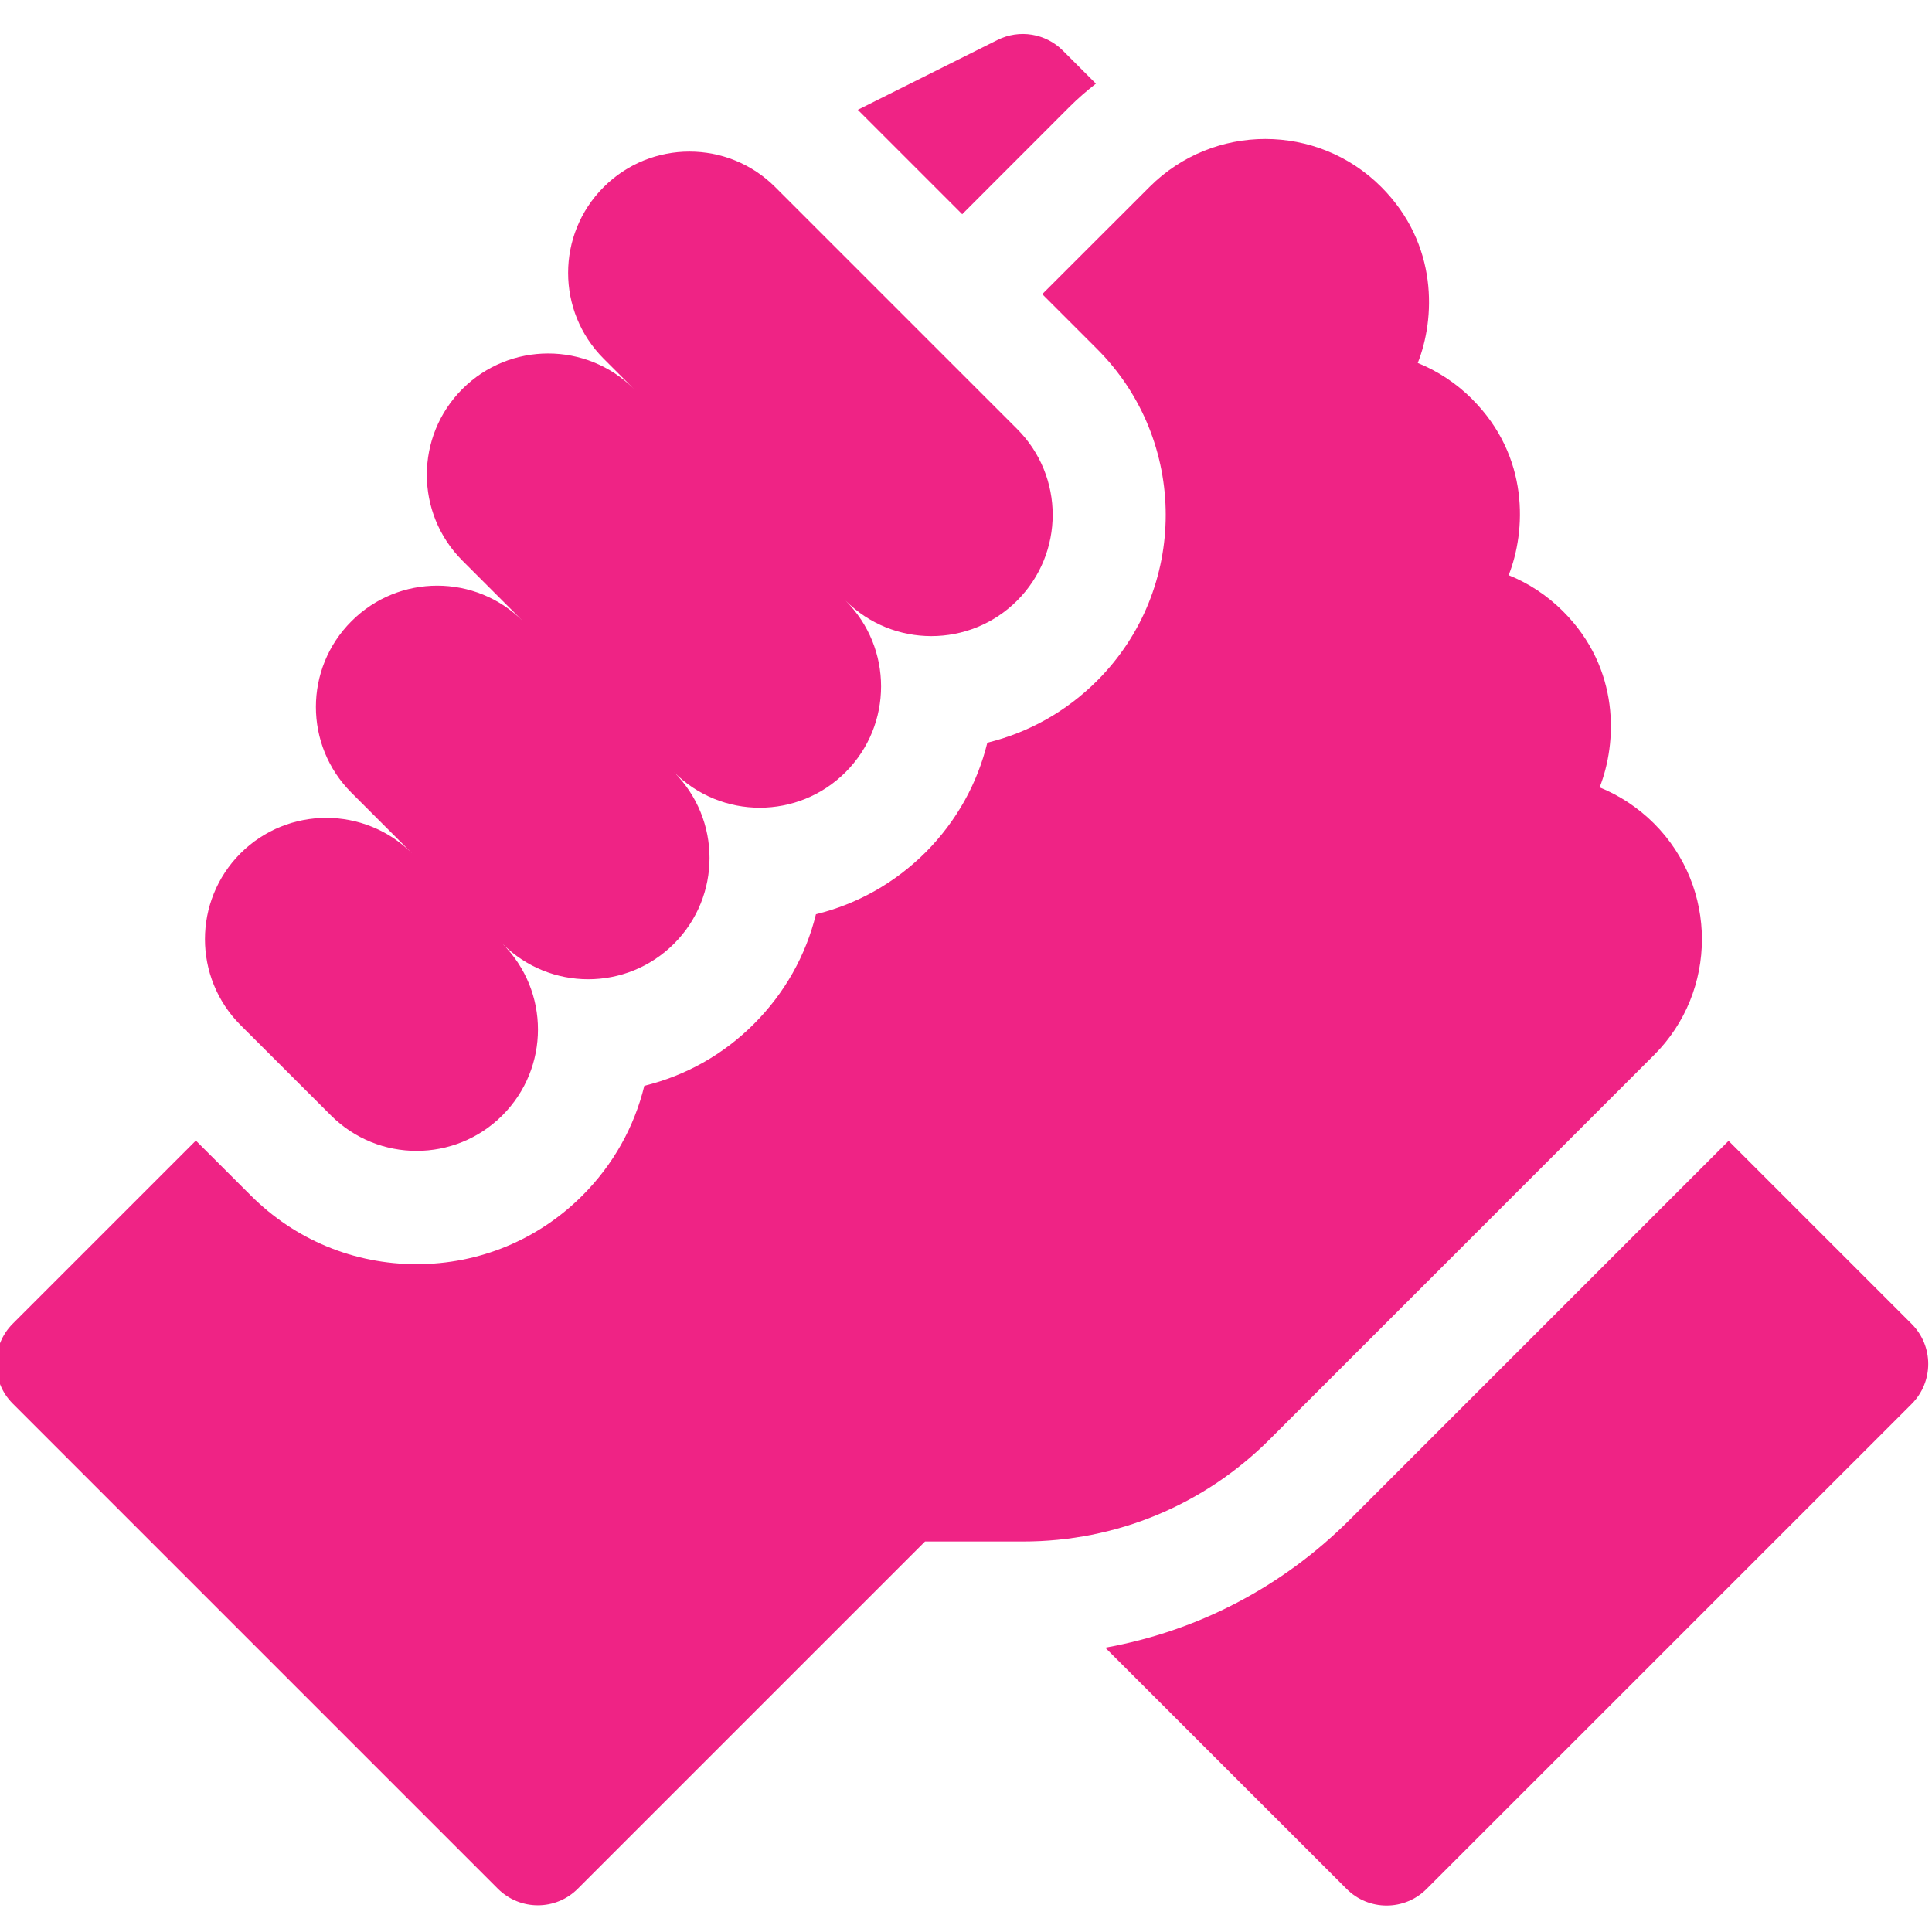
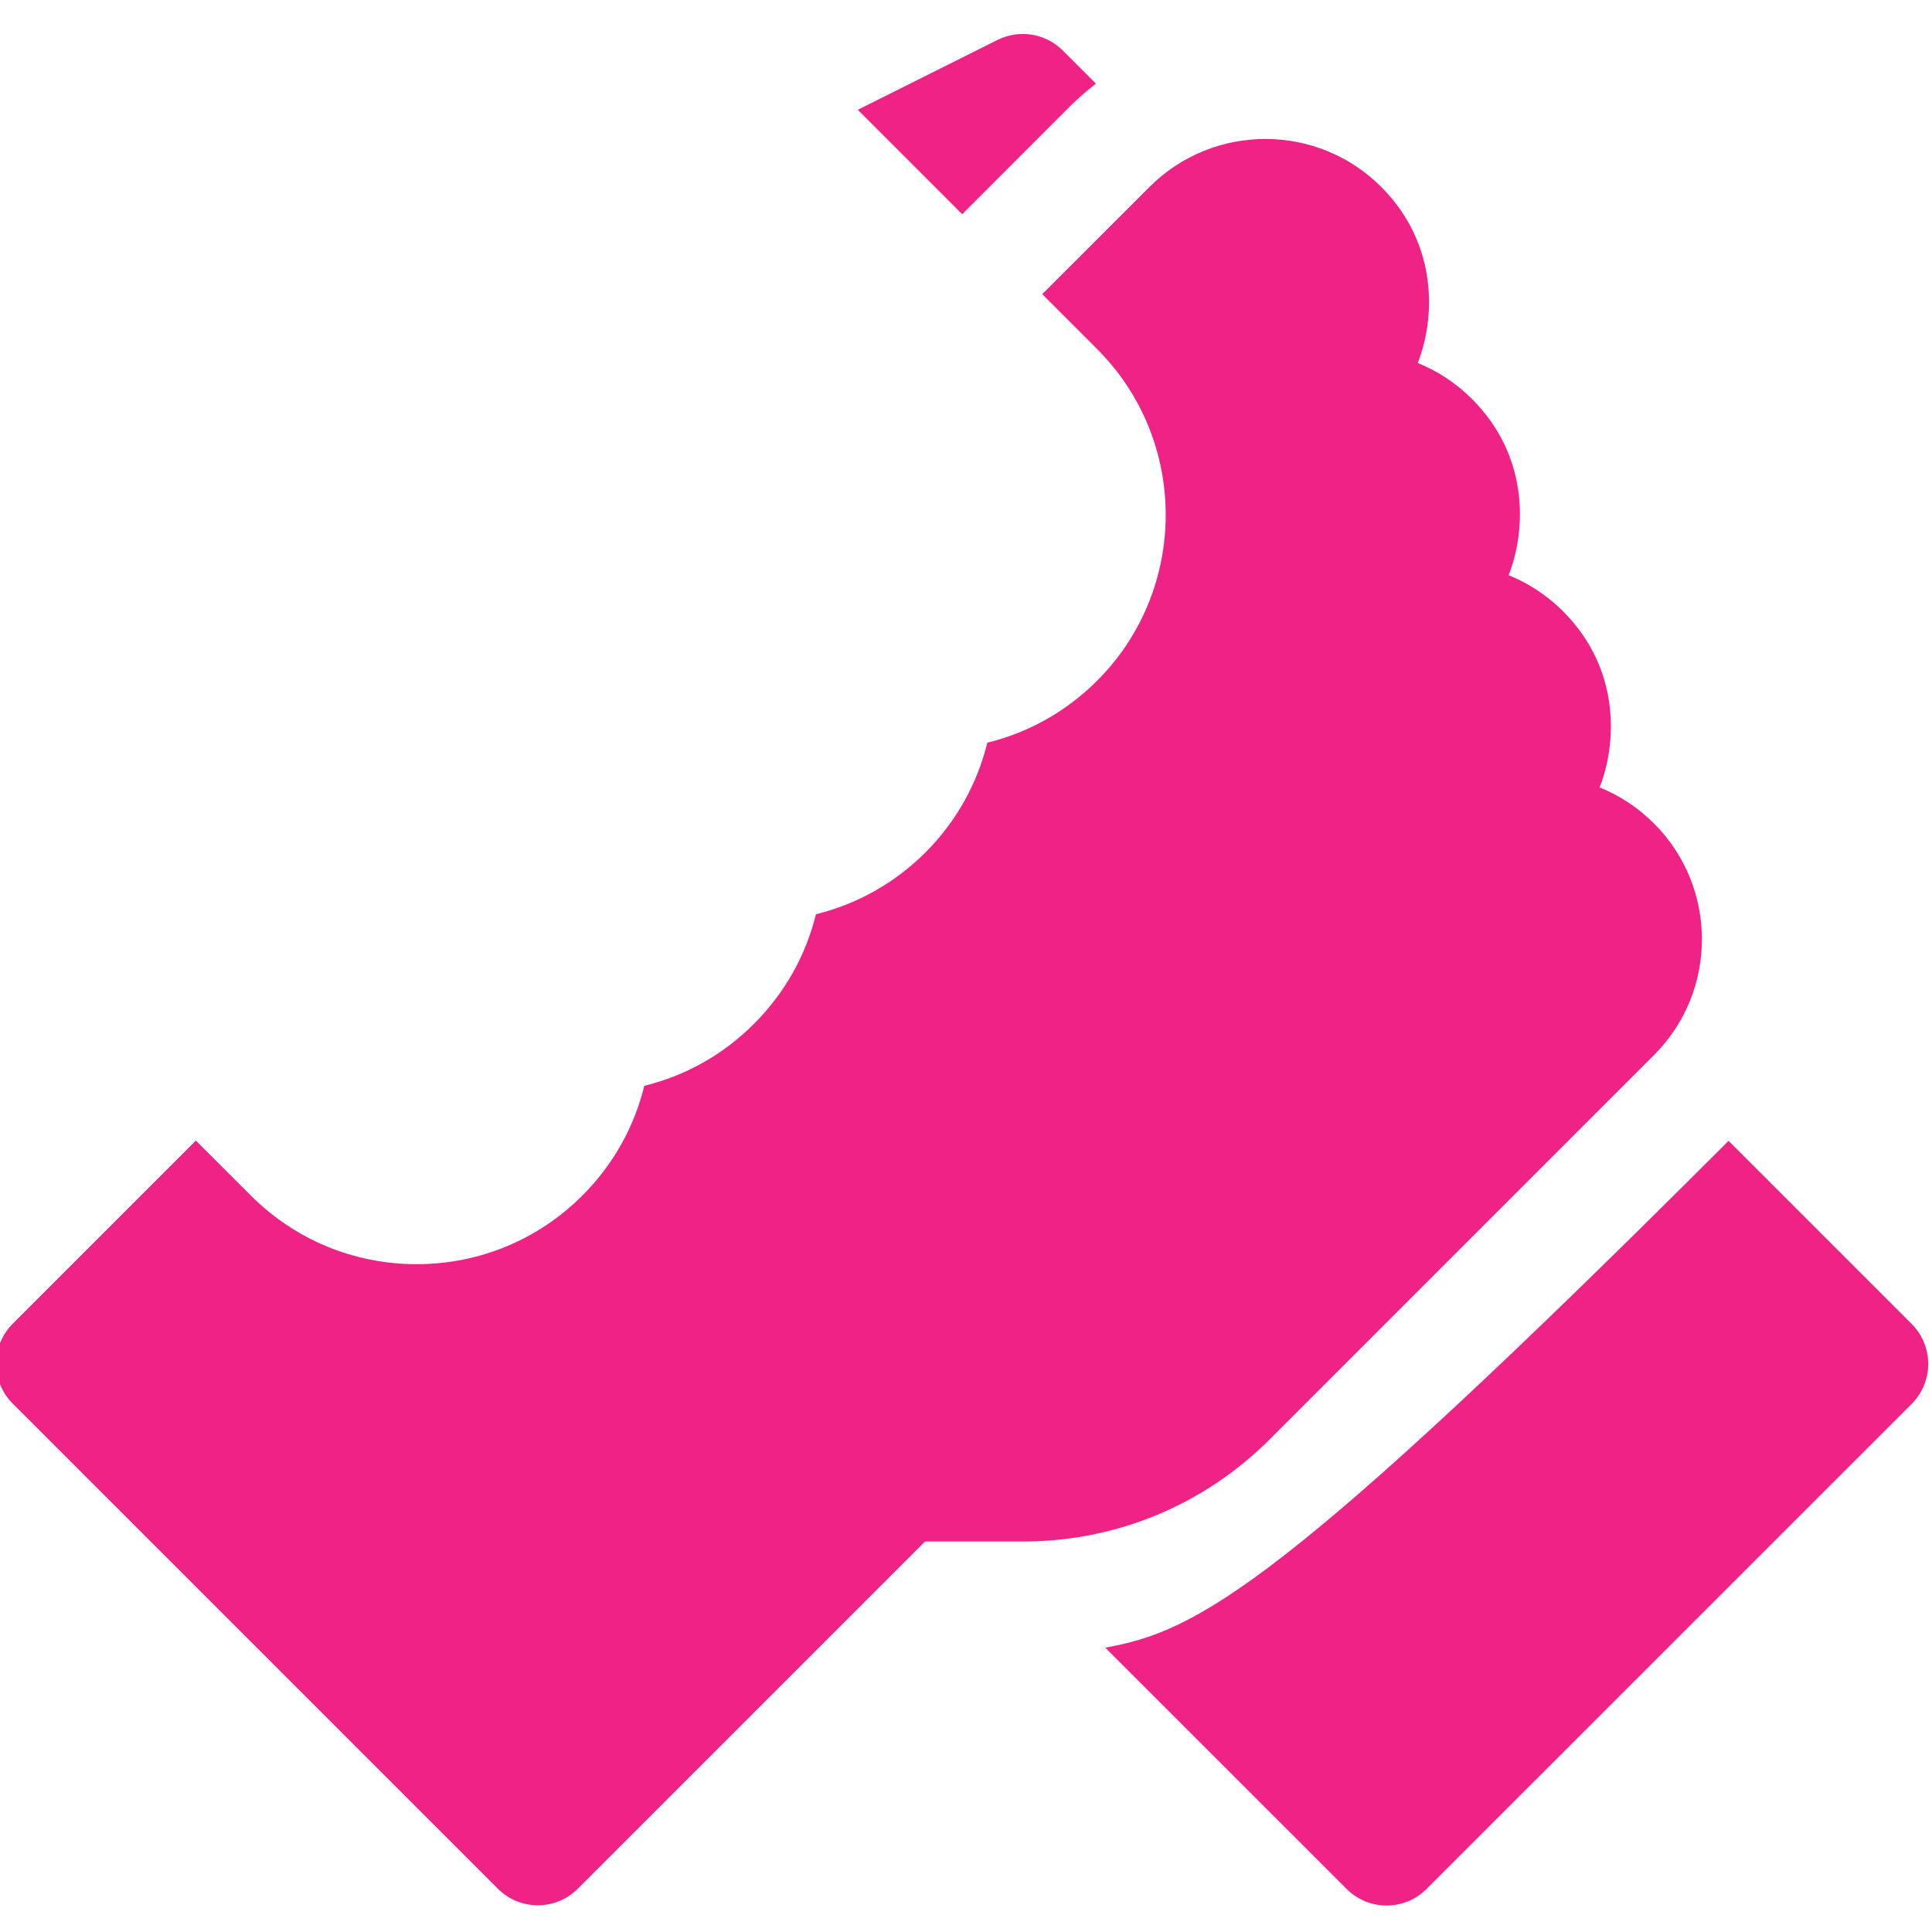
<svg xmlns="http://www.w3.org/2000/svg" width="24" height="24" viewBox="0 0 24 24" fill="none">
  <g clip-path="url(#clip0_222_4165)">
-     <path d="M23.747 16.446L21.473 14.172L16.769 18.876C15.929 19.716 14.875 20.263 13.73 20.468L16.728 23.465C17.002 23.74 17.448 23.74 17.722 23.465L23.747 17.441C24.022 17.166 24.022 16.721 23.747 16.446V16.446Z" fill="#EF2385" />
+     <path d="M23.747 16.446L21.473 14.172C15.929 19.716 14.875 20.263 13.73 20.468L16.728 23.465C17.002 23.74 17.448 23.74 17.722 23.465L23.747 17.441C24.022 17.166 24.022 16.721 23.747 16.446V16.446Z" fill="#EF2385" />
    <path d="M20.547 13.106C21.34 12.314 21.34 11.024 20.548 10.231C20.547 10.23 20.546 10.229 20.545 10.228C20.349 10.033 20.12 9.882 19.871 9.781C20.087 9.234 20.133 8.31 19.417 7.594C19.415 7.592 19.413 7.59 19.411 7.588C19.216 7.395 18.989 7.245 18.741 7.145C18.957 6.599 19.003 5.674 18.288 4.959C18.287 4.958 18.287 4.958 18.287 4.957C18.09 4.761 17.861 4.61 17.612 4.509C17.828 3.963 17.873 3.038 17.158 2.322C17.157 2.322 17.157 2.322 17.157 2.322C17.157 2.322 17.157 2.322 17.157 2.321C16.364 1.528 15.074 1.528 14.281 2.321L12.947 3.654L13.629 4.336C14.765 5.472 14.765 7.32 13.629 8.456C13.247 8.838 12.777 9.101 12.265 9.226C12.143 9.725 11.887 10.198 11.498 10.588C11.116 10.969 10.647 11.232 10.136 11.357C10.011 11.868 9.748 12.337 9.366 12.719C8.985 13.101 8.516 13.363 8.004 13.488C7.879 14 7.617 14.469 7.235 14.851C6.685 15.401 5.953 15.704 5.175 15.704C4.397 15.704 3.665 15.401 3.115 14.85L2.433 14.169L0.159 16.443C-0.116 16.718 -0.116 17.163 0.159 17.437L6.184 23.462C6.459 23.737 6.904 23.737 7.178 23.462L11.491 19.149H12.706C13.866 19.149 14.955 18.698 15.775 17.878L20.547 13.106Z" fill="#EF2385" />
-     <path d="M4.11 13.855C4.698 14.444 5.653 14.444 6.241 13.855C6.83 13.266 6.83 12.312 6.241 11.723C6.83 12.312 7.784 12.312 8.373 11.723C8.961 11.135 8.961 10.181 8.373 9.592C8.961 10.181 9.915 10.181 10.504 9.592C11.092 9.004 11.092 8.049 10.504 7.461C11.092 8.049 12.047 8.049 12.635 7.461C13.224 6.872 13.224 5.918 12.635 5.329L9.63 2.324C9.042 1.736 8.087 1.736 7.499 2.324C6.91 2.913 6.91 3.867 7.499 4.456L7.875 4.832C7.287 4.244 6.332 4.244 5.744 4.832C5.155 5.421 5.155 6.375 5.744 6.964L6.497 7.717C5.909 7.128 4.954 7.128 4.366 7.717C3.777 8.305 3.777 9.259 4.366 9.848L5.119 10.601C4.53 10.013 3.576 10.013 2.987 10.601C2.399 11.19 2.399 12.144 2.987 12.733L4.11 13.855Z" fill="#EF2385" />
    <path d="M13.286 1.327C13.39 1.223 13.5 1.128 13.614 1.039L13.203 0.628C12.989 0.414 12.662 0.361 12.392 0.496L10.656 1.364L11.953 2.661L13.286 1.327Z" fill="#EF2385" />
  </g>
  <defs>
    <clipPath id="clip0_222_4165">
      <rect width="24" height="24" fill="white" />
    </clipPath>
  </defs>
</svg>